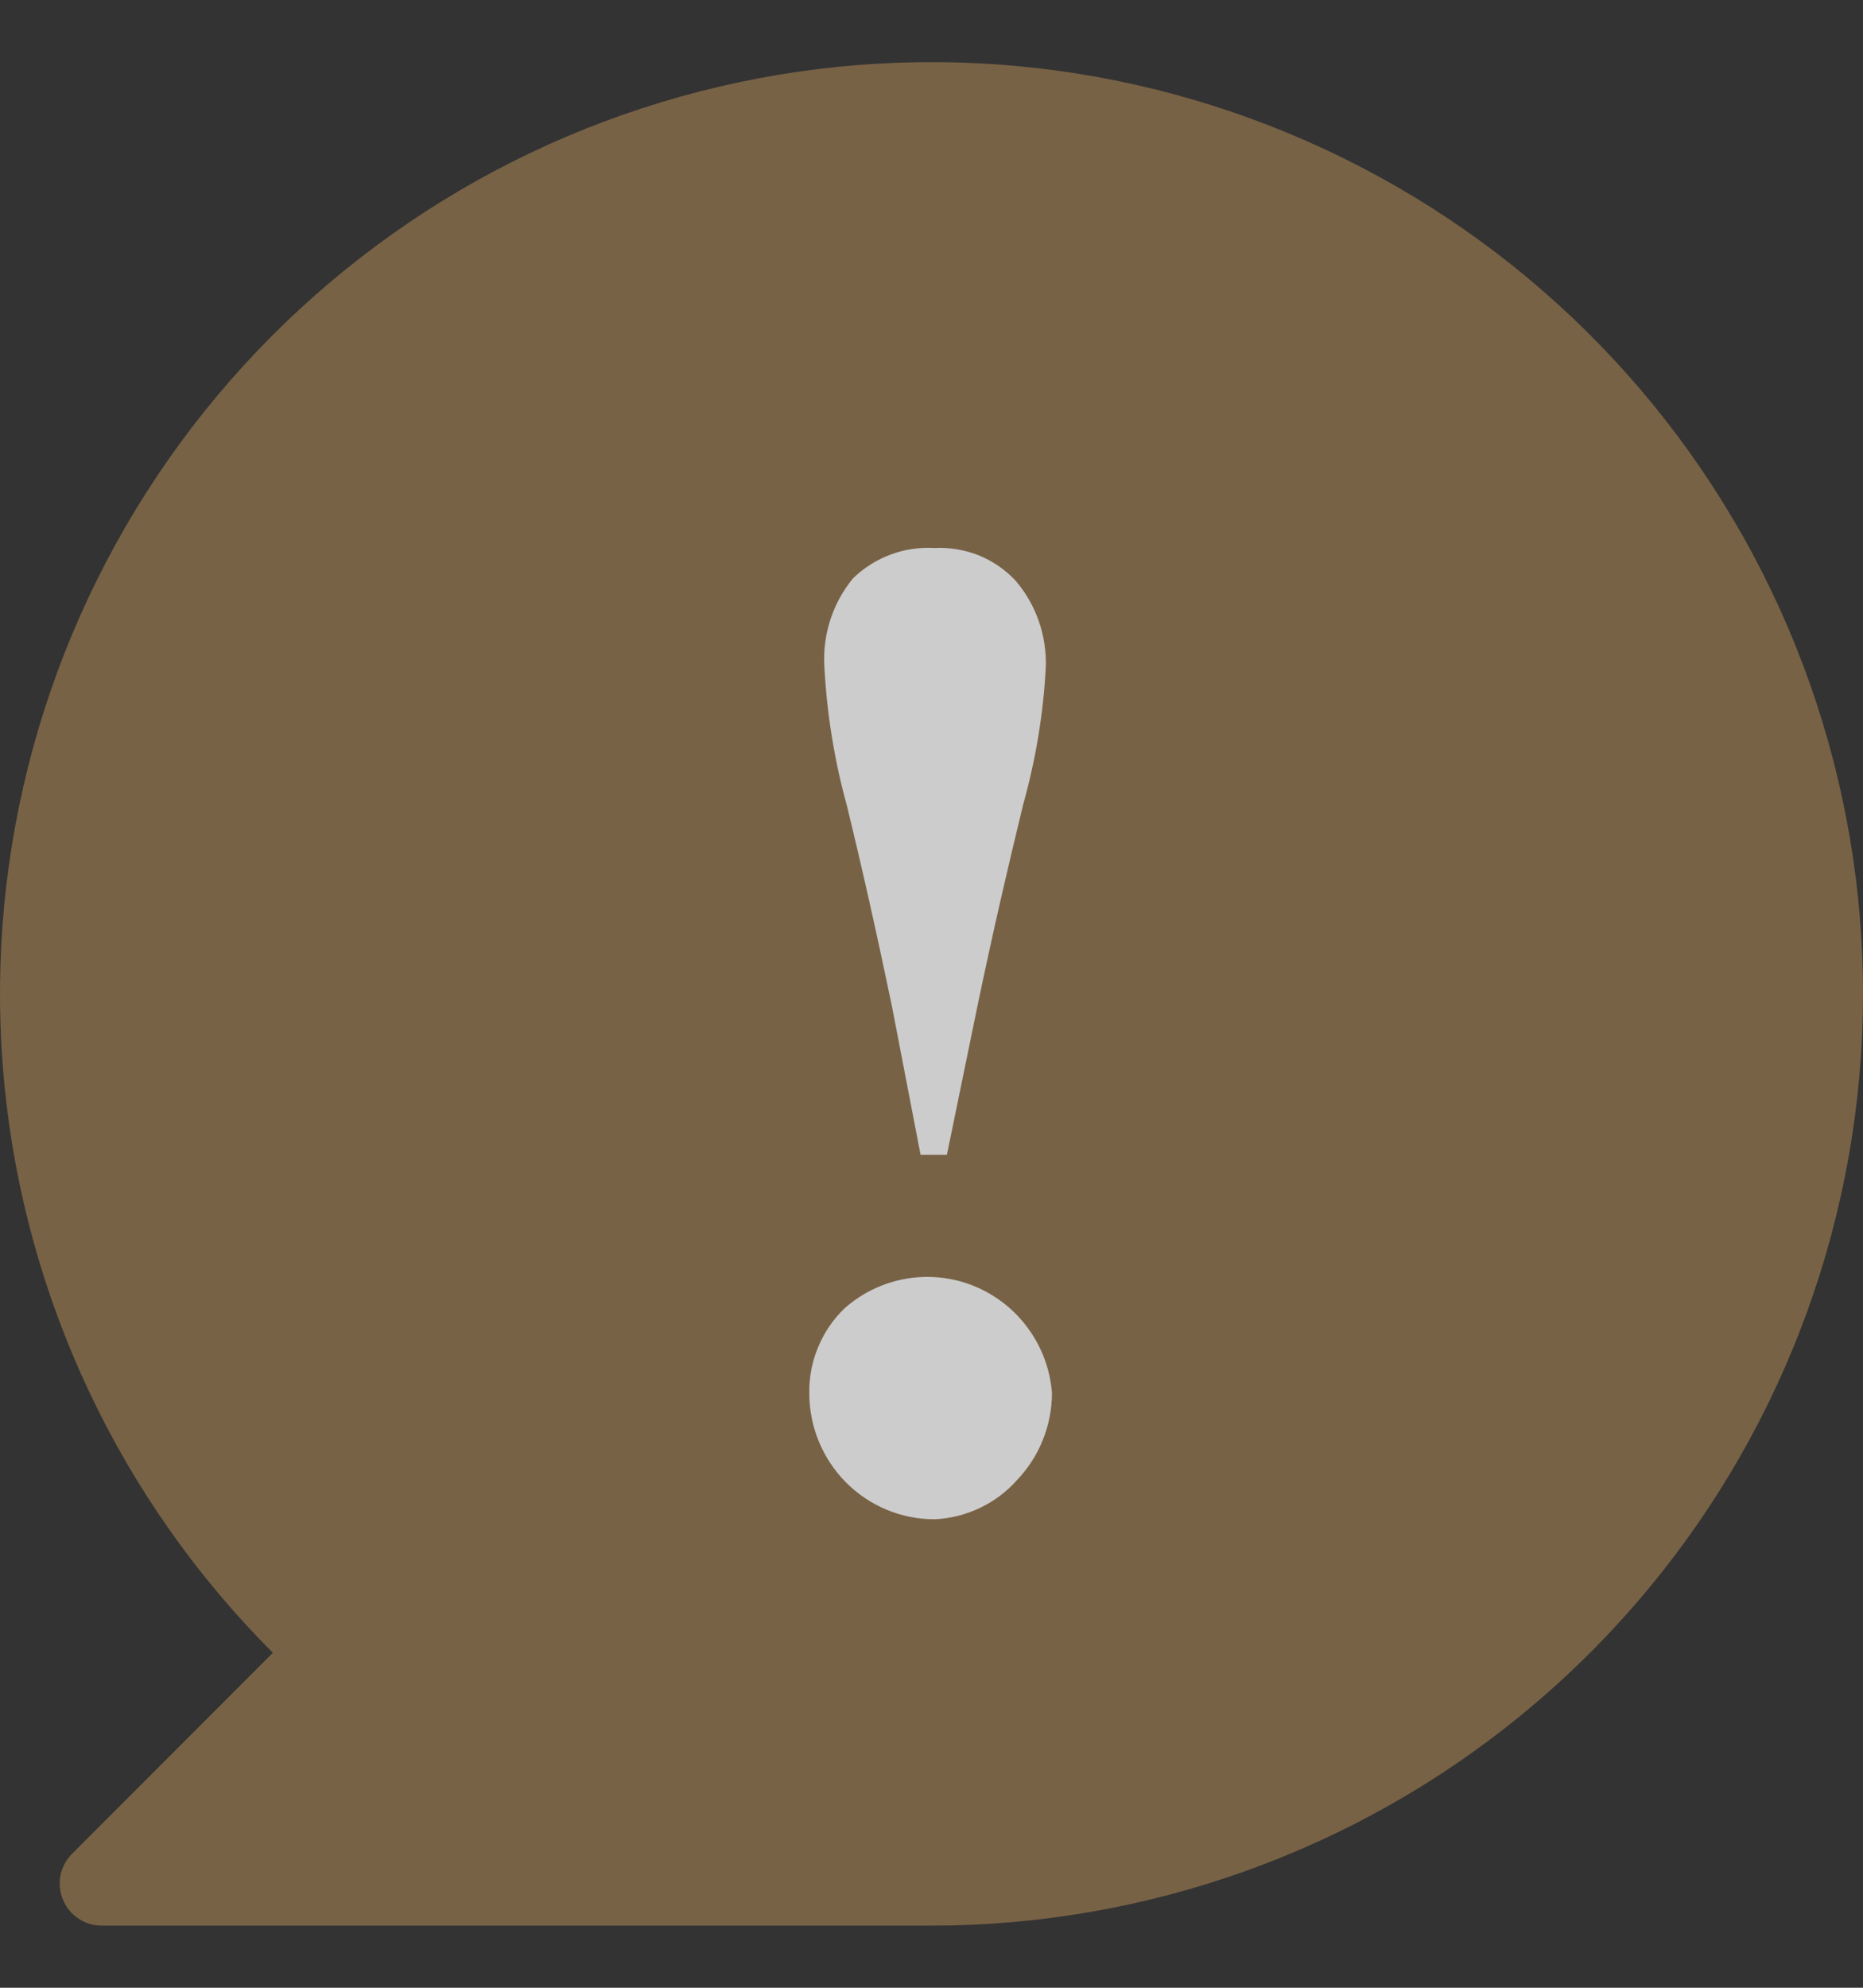
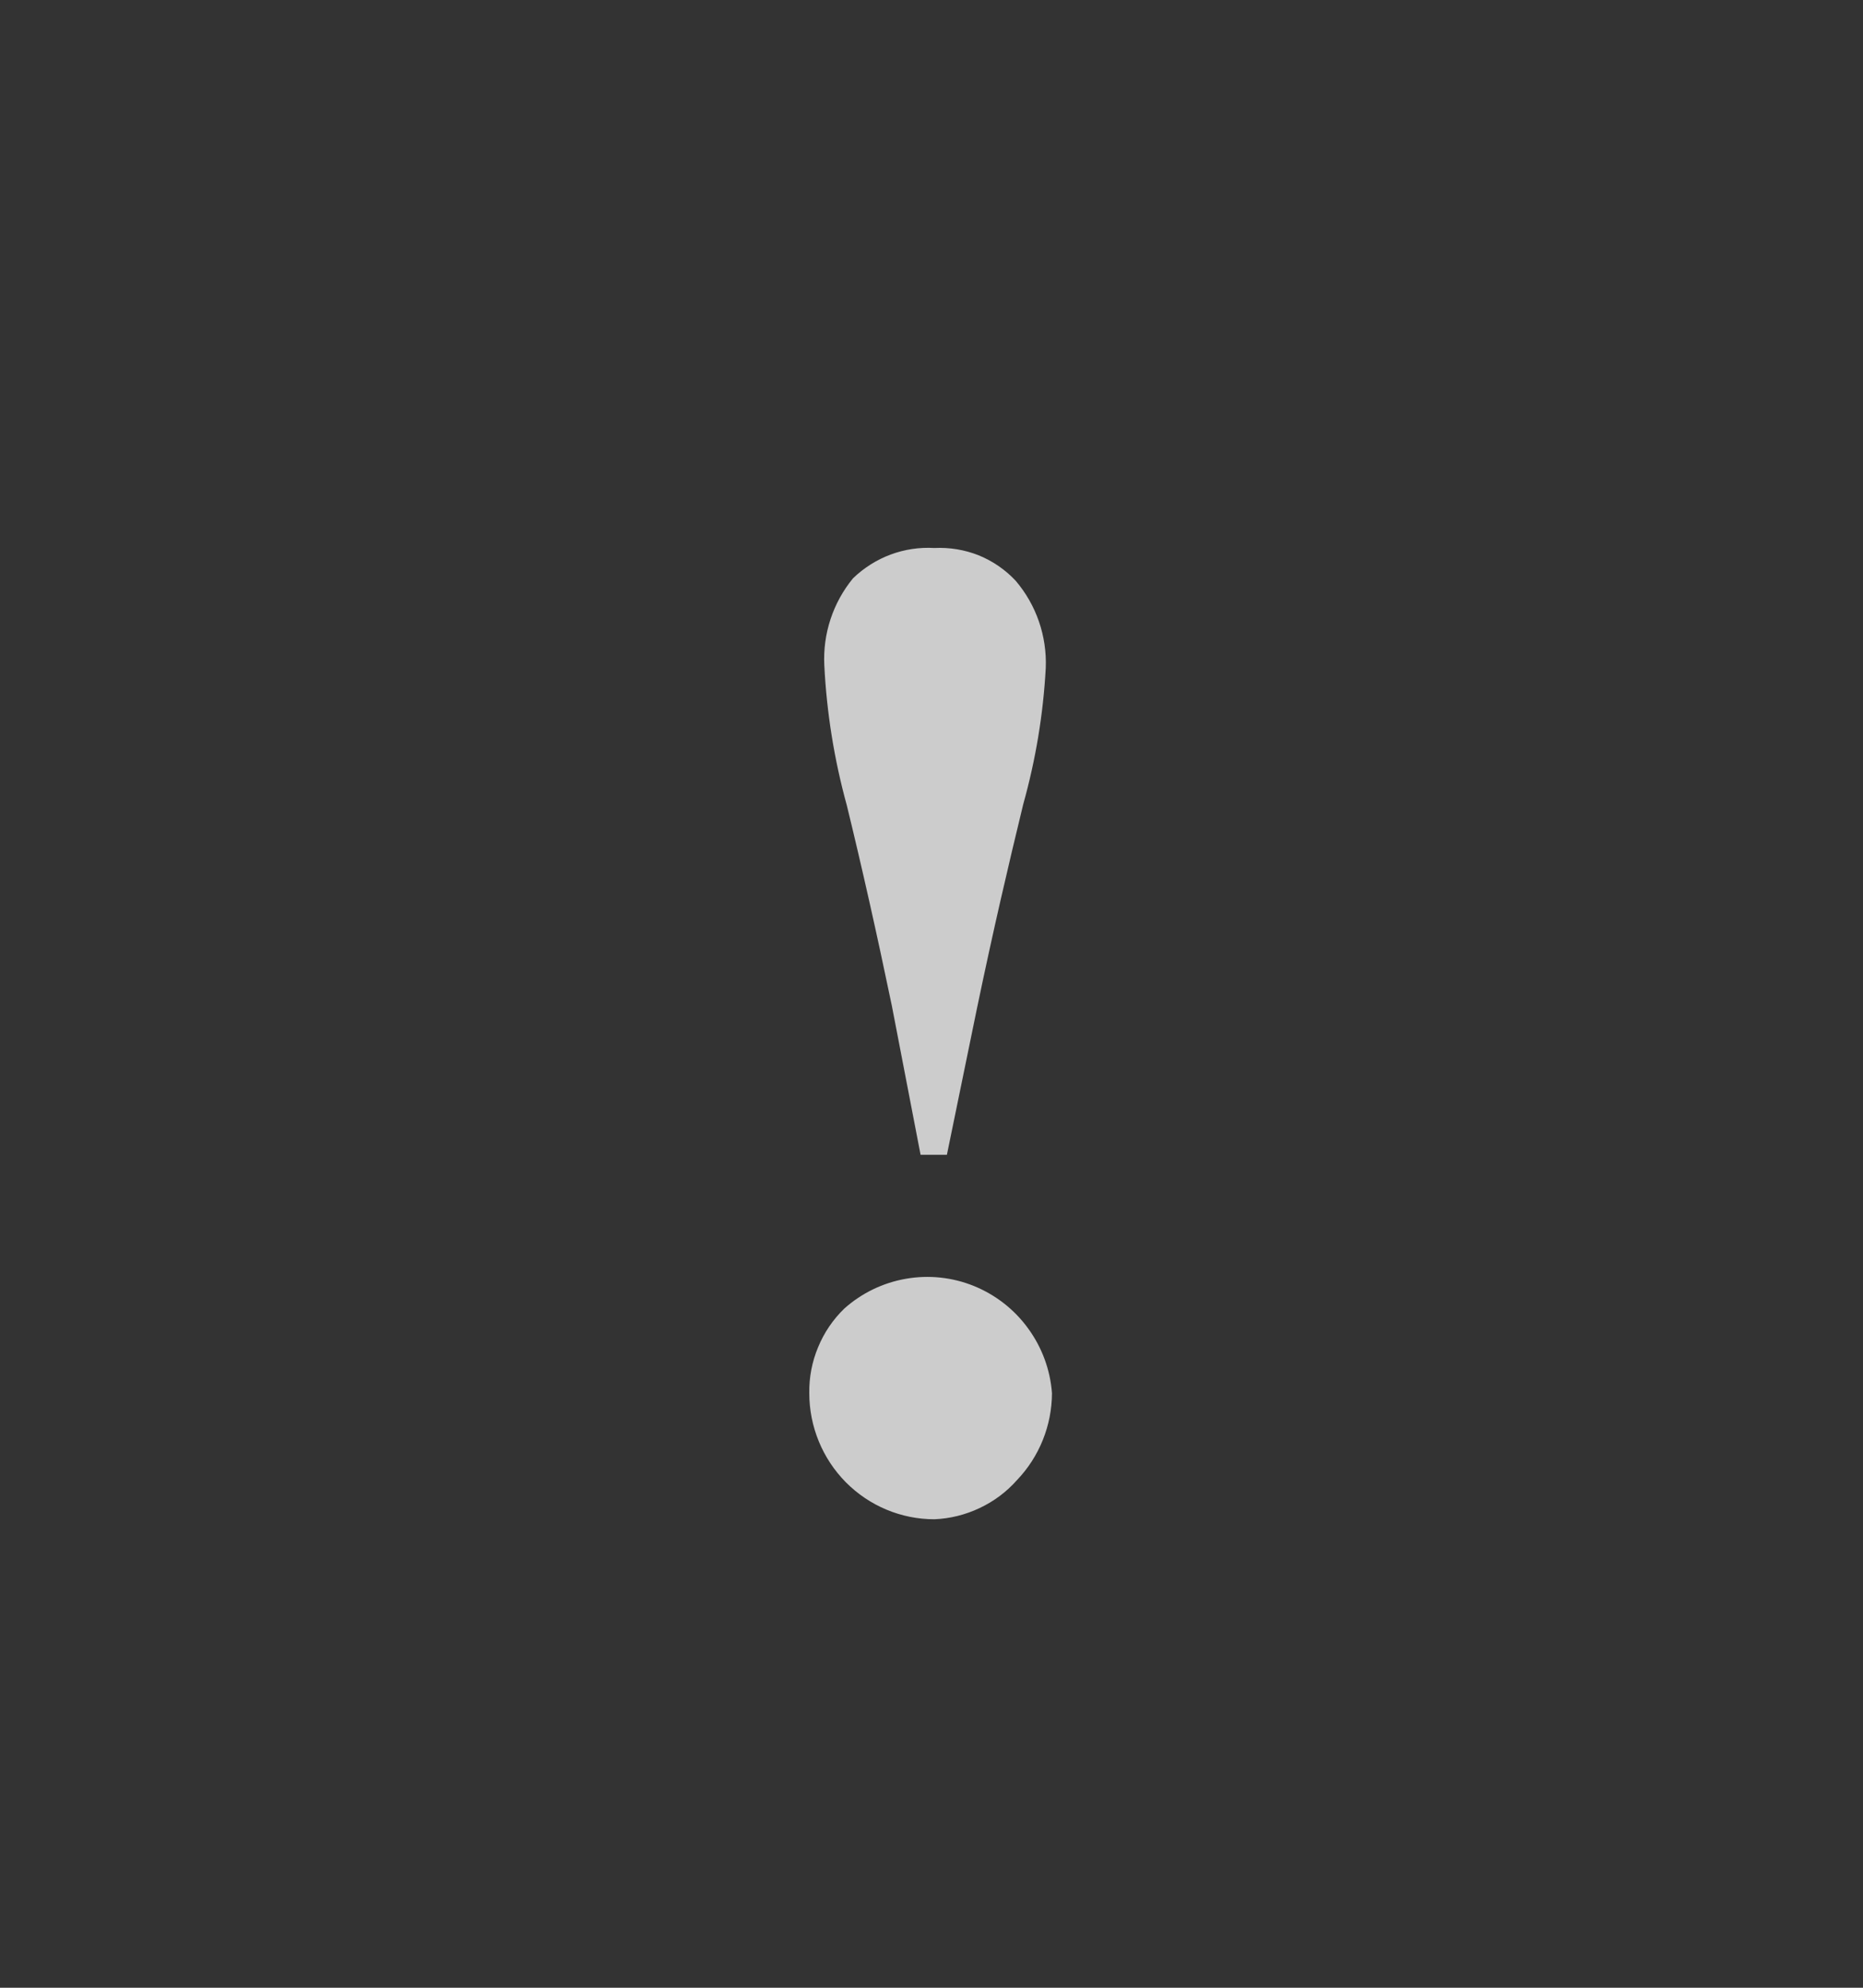
<svg xmlns="http://www.w3.org/2000/svg" width="15" height="16" viewBox="0 0 15 16" fill="none">
  <rect x="0" y="0" width="15" height="16" fill="#333333" stroke="none" />
  <g opacity="0.75">
-     <path d="M2.197 13.304L0.582 14.92C0.534 14.967 0.501 15.028 0.487 15.094C0.474 15.16 0.481 15.229 0.507 15.291C0.533 15.354 0.576 15.407 0.633 15.444C0.689 15.481 0.755 15.501 0.823 15.5H7.495C9.23 15.501 10.913 14.9 12.255 13.8C13.597 12.7 14.516 11.168 14.855 9.467C15.195 7.765 14.933 5.998 14.116 4.467C13.298 2.936 11.975 1.736 10.372 1.072C8.769 0.407 6.985 0.319 5.324 0.823C3.663 1.326 2.228 2.39 1.264 3.833C0.3 5.276 -0.134 7.008 0.036 8.735C0.206 10.463 0.97 12.077 2.197 13.304Z" fill="#8F724C" />
    <path d="M7.523 12.229C7.256 12.229 7 12.122 6.811 11.932C6.622 11.741 6.516 11.483 6.516 11.214C6.514 11.087 6.538 10.961 6.587 10.844C6.635 10.727 6.707 10.621 6.798 10.533C6.938 10.408 7.11 10.325 7.295 10.293C7.479 10.261 7.669 10.281 7.843 10.352C8.017 10.423 8.168 10.541 8.278 10.693C8.389 10.845 8.456 11.025 8.47 11.214C8.469 11.475 8.368 11.726 8.188 11.914C8.104 12.009 8.002 12.085 7.887 12.139C7.773 12.193 7.649 12.224 7.523 12.229ZM7.523 4.411C7.645 4.405 7.767 4.425 7.88 4.47C7.993 4.516 8.095 4.586 8.178 4.675C8.344 4.87 8.43 5.12 8.42 5.376C8.4 5.747 8.339 6.115 8.239 6.472C8.118 6.97 7.997 7.488 7.866 8.117L7.624 9.295H7.412L7.181 8.097C7.06 7.515 6.939 6.977 6.818 6.482C6.717 6.115 6.656 5.737 6.637 5.356C6.624 5.101 6.707 4.851 6.868 4.655C6.955 4.571 7.058 4.506 7.17 4.464C7.283 4.422 7.403 4.404 7.523 4.411Z" fill="white" />
  </g>
</svg>